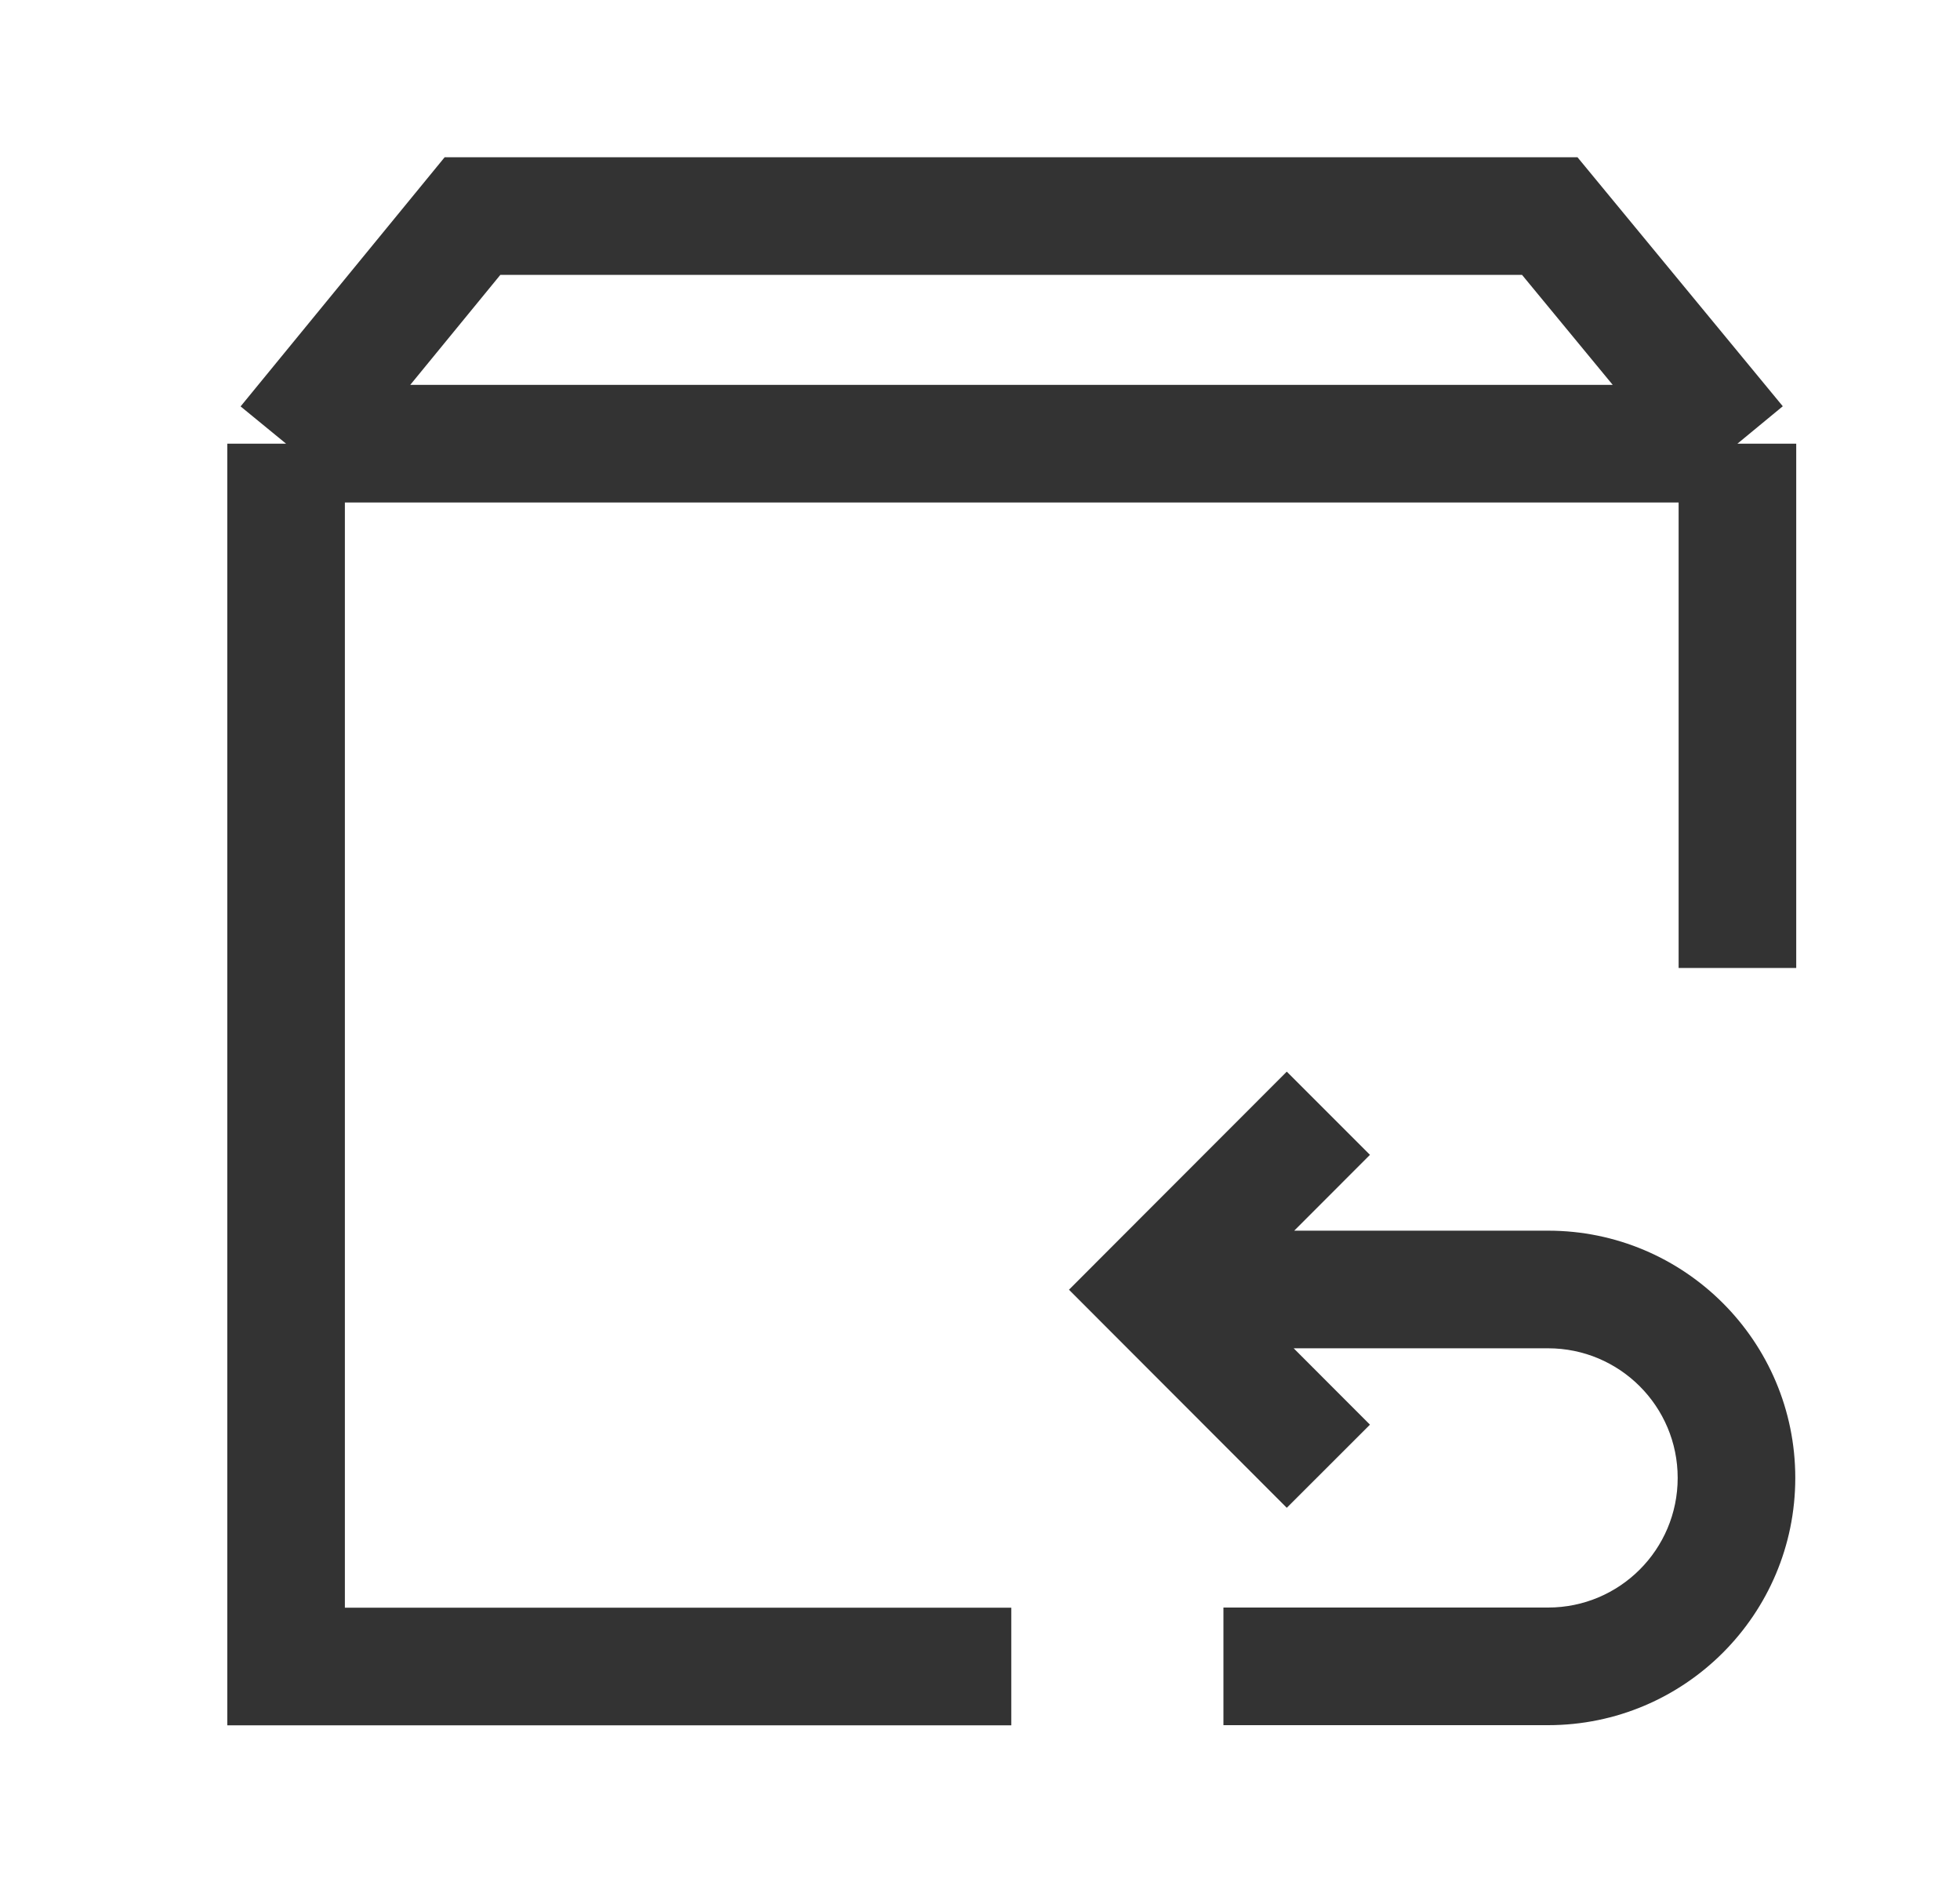
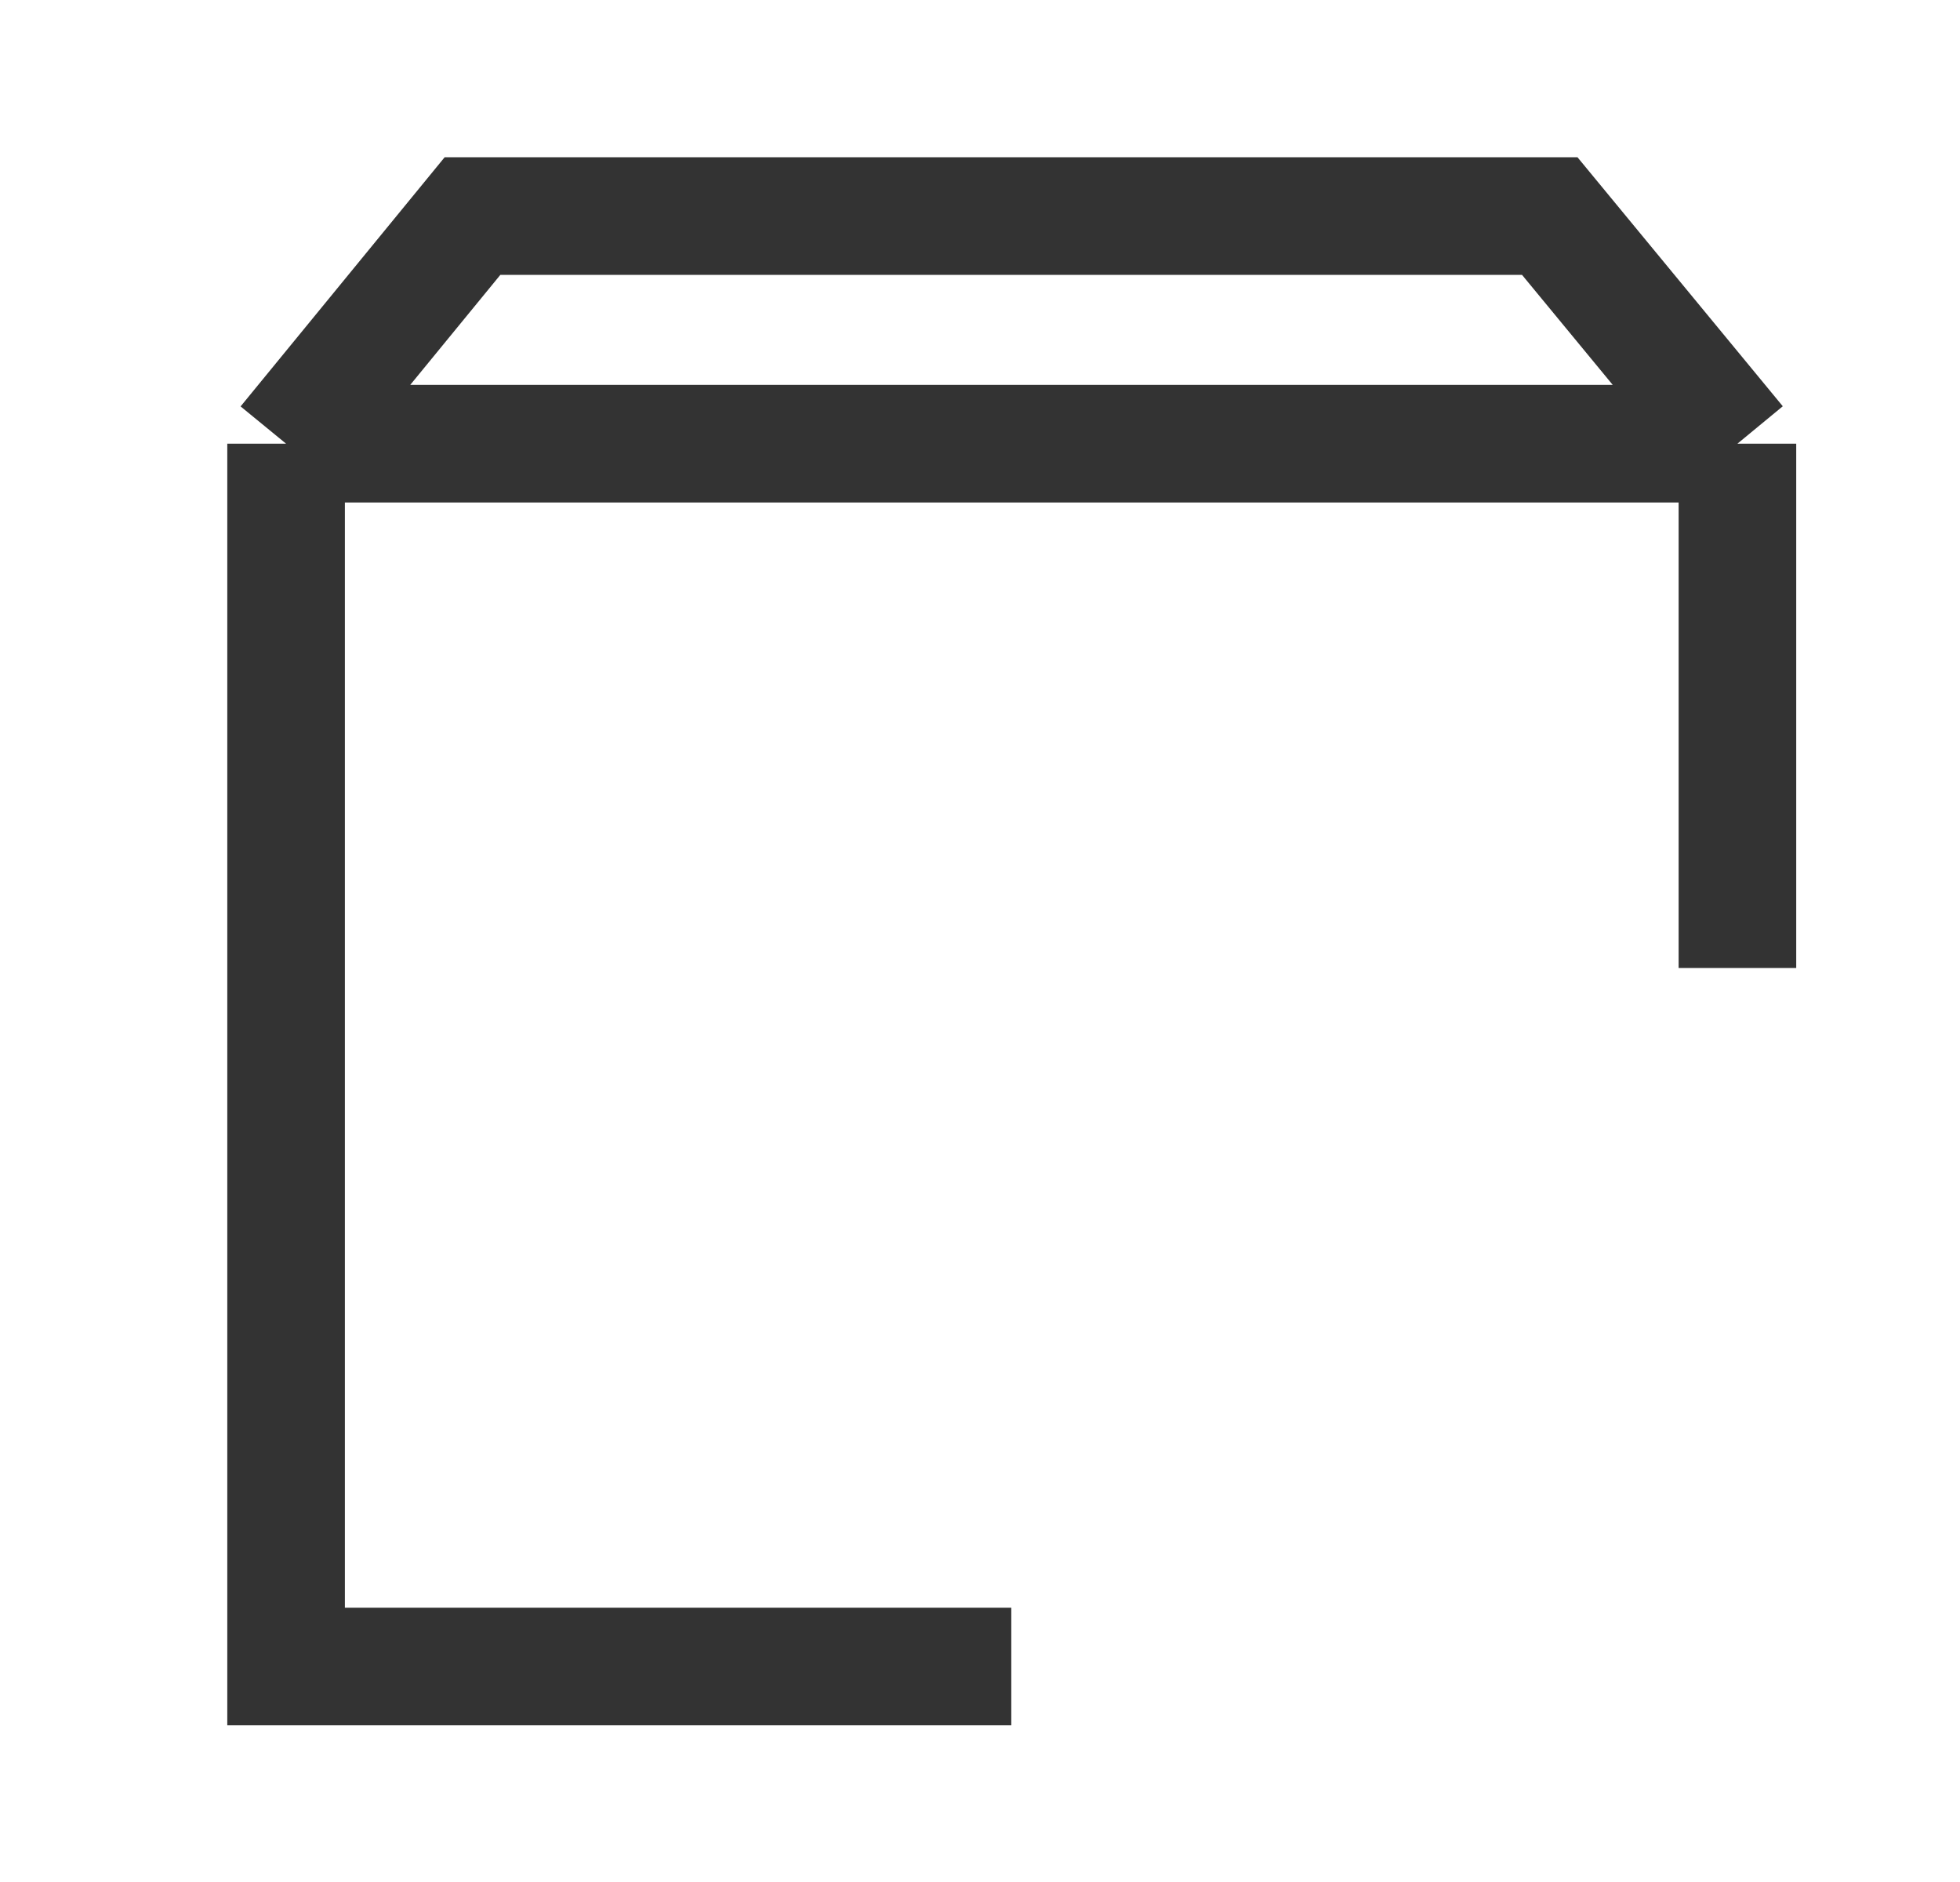
<svg xmlns="http://www.w3.org/2000/svg" width="25" height="24" viewBox="0 0 25 24" fill="none">
  <path d="M22.161 12.344V5.658M22.161 5.658H3.649M22.161 5.658L19.767 2.755H6.027L3.649 5.658M3.649 5.658V21.252H12.899" stroke="#333333" stroke-width="1.5" />
-   <path fill-rule="evenodd" clip-rule="evenodd" d="M16.413 13.666L14.164 15.917L13.635 16.447L14.164 16.977L16.413 19.228L17.474 18.168L16.501 17.194L19.746 17.194C20.659 17.194 21.399 17.934 21.399 18.847C21.399 19.76 20.659 20.5 19.746 20.5H15.605V22H19.746C21.487 22 22.899 20.588 22.899 18.847C22.899 17.106 21.487 15.694 19.746 15.694L16.508 15.694L17.474 14.727L16.413 13.666Z" fill="#333333" />
</svg>